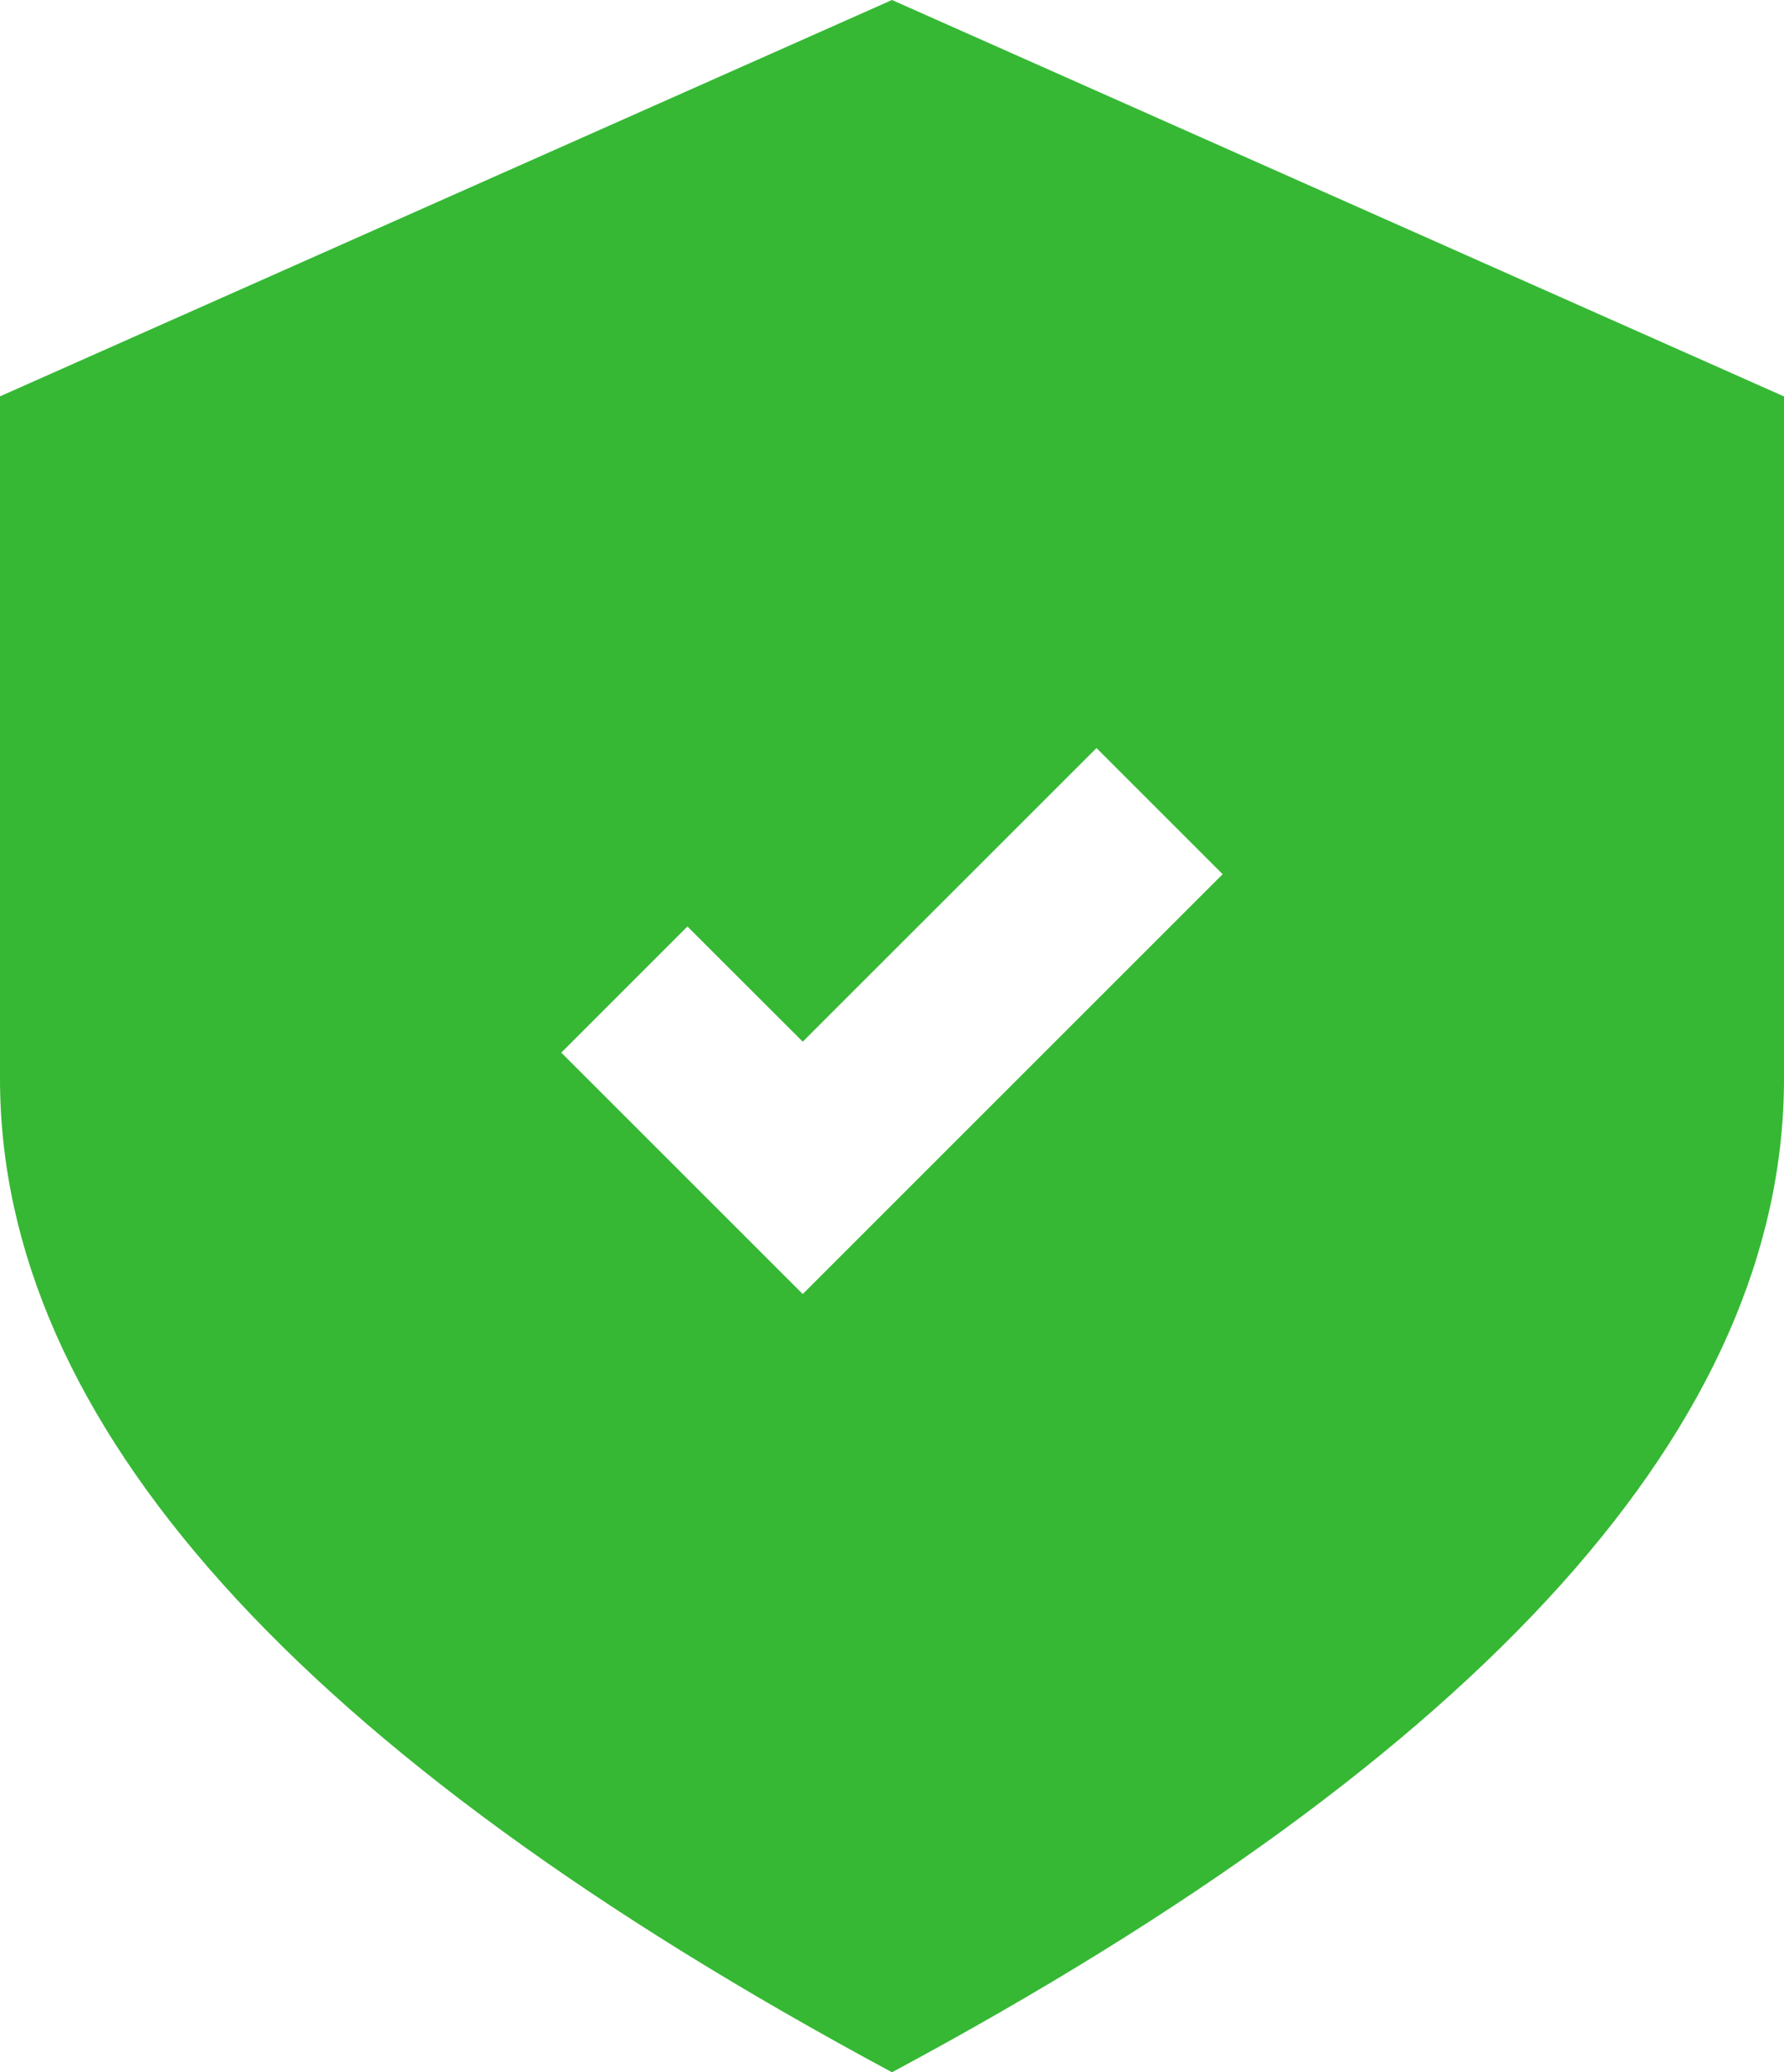
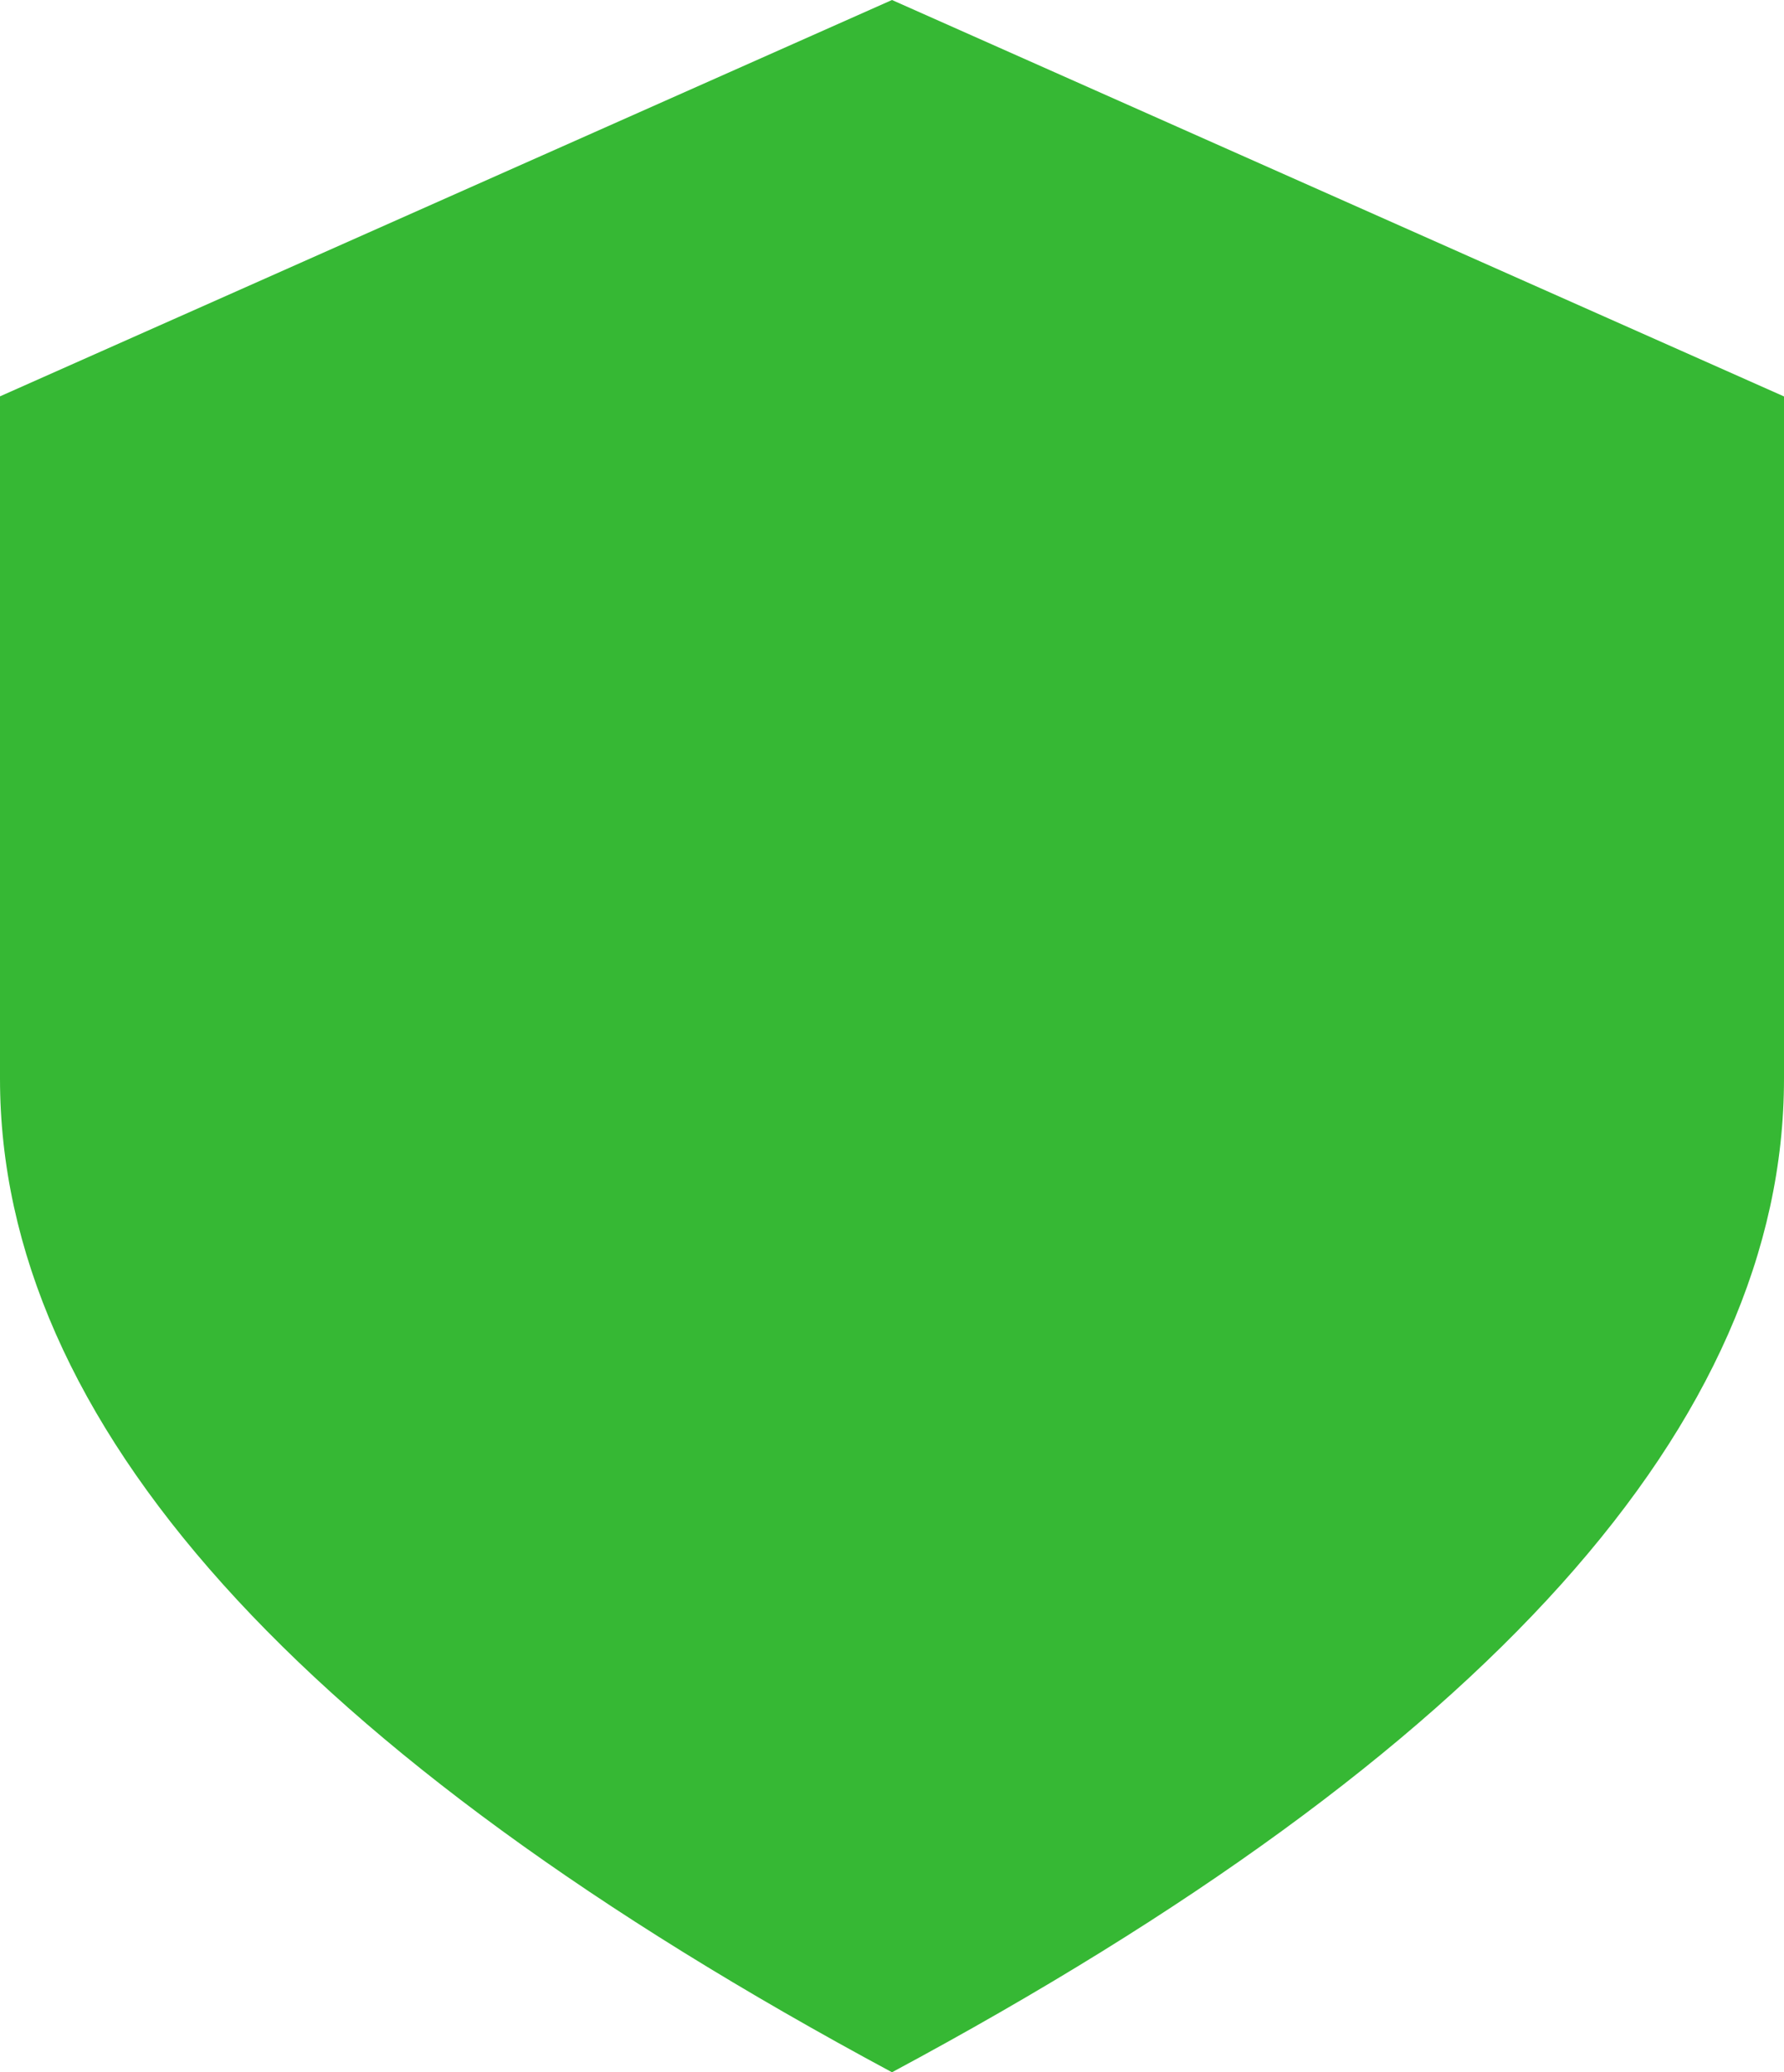
<svg xmlns="http://www.w3.org/2000/svg" width="19.586" height="22.754" viewBox="0 0 19.586 22.754">
  <g id="_08-approve_-protect_-safe_-shield_-success" data-name="08-approve,-protect,-safe,-shield,-success" transform="translate(-6 -3.906)">
-     <path id="Shape" d="M15.793,3.906l9.793,4.353V15.75q0,5.655-9.793,10.91Q6,21.4,6,15.75V8.258Zm2.245,8.214-3.225,3.224-1.266-1.265-1.385,1.385,2.651,2.651,4.61-4.61Z" fill="#36b834" />
+     <path id="Shape" d="M15.793,3.906l9.793,4.353V15.75q0,5.655-9.793,10.91Q6,21.4,6,15.75V8.258ZZ" fill="#36b834" />
  </g>
</svg>